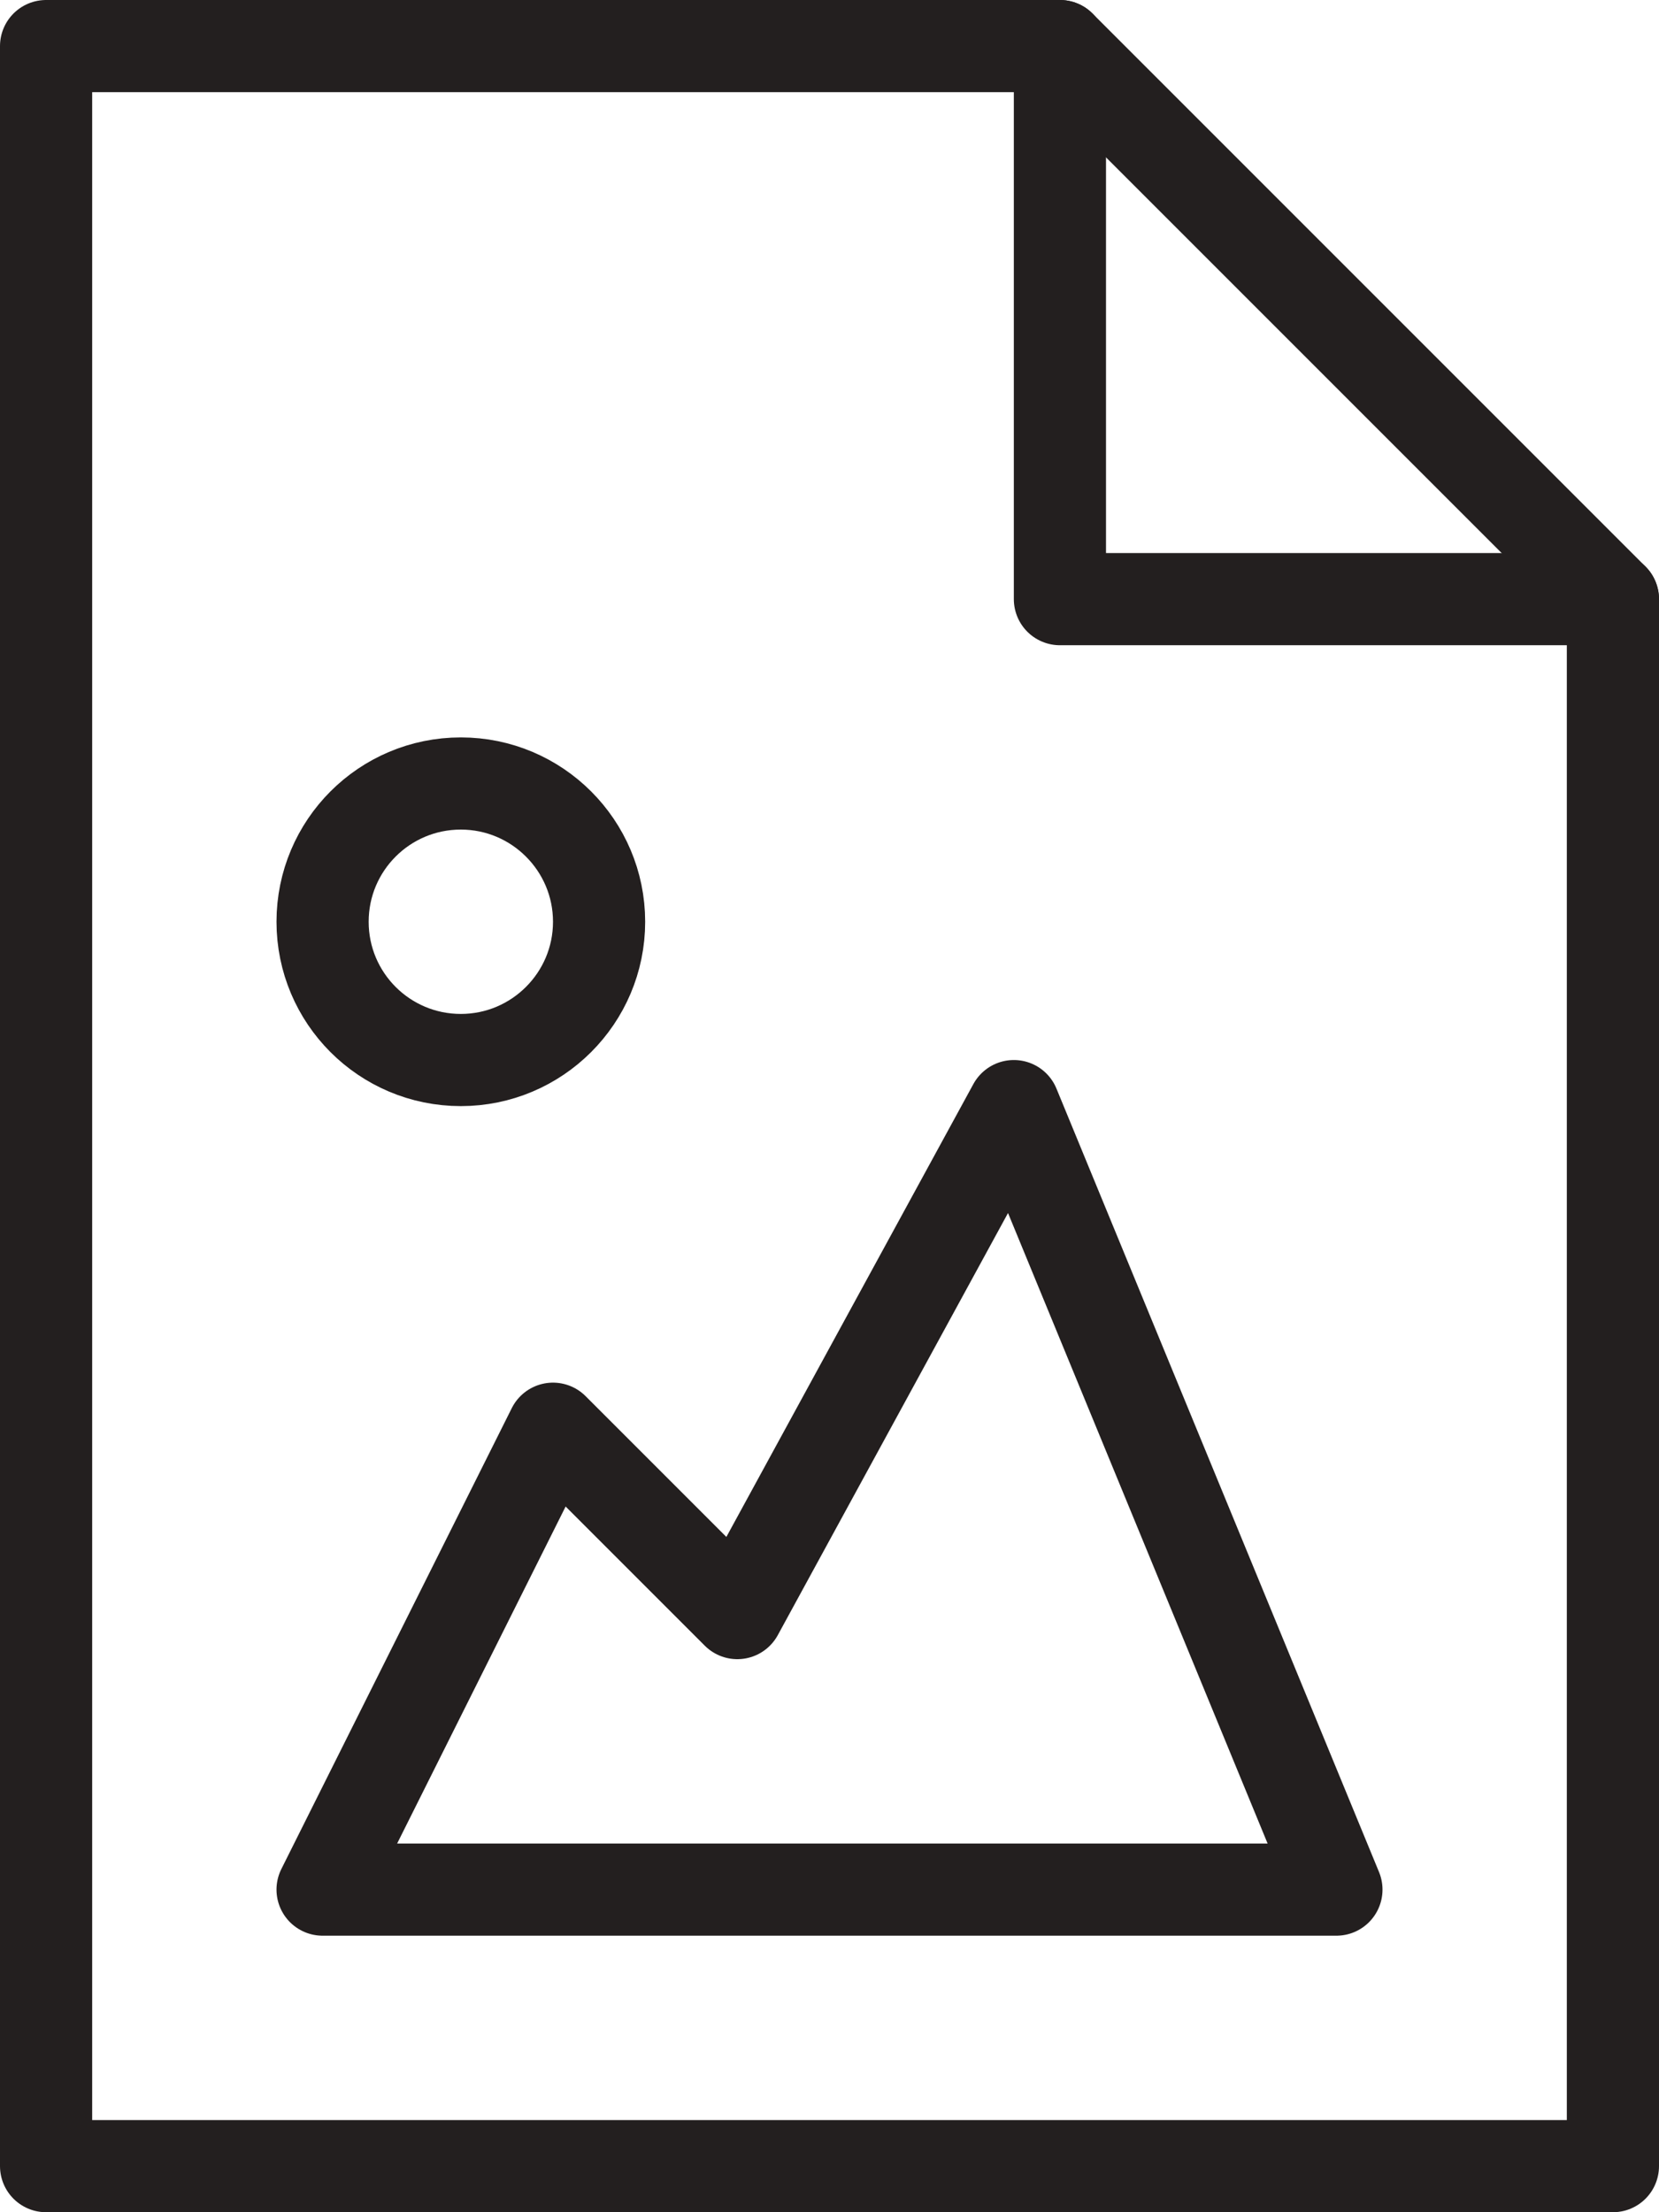
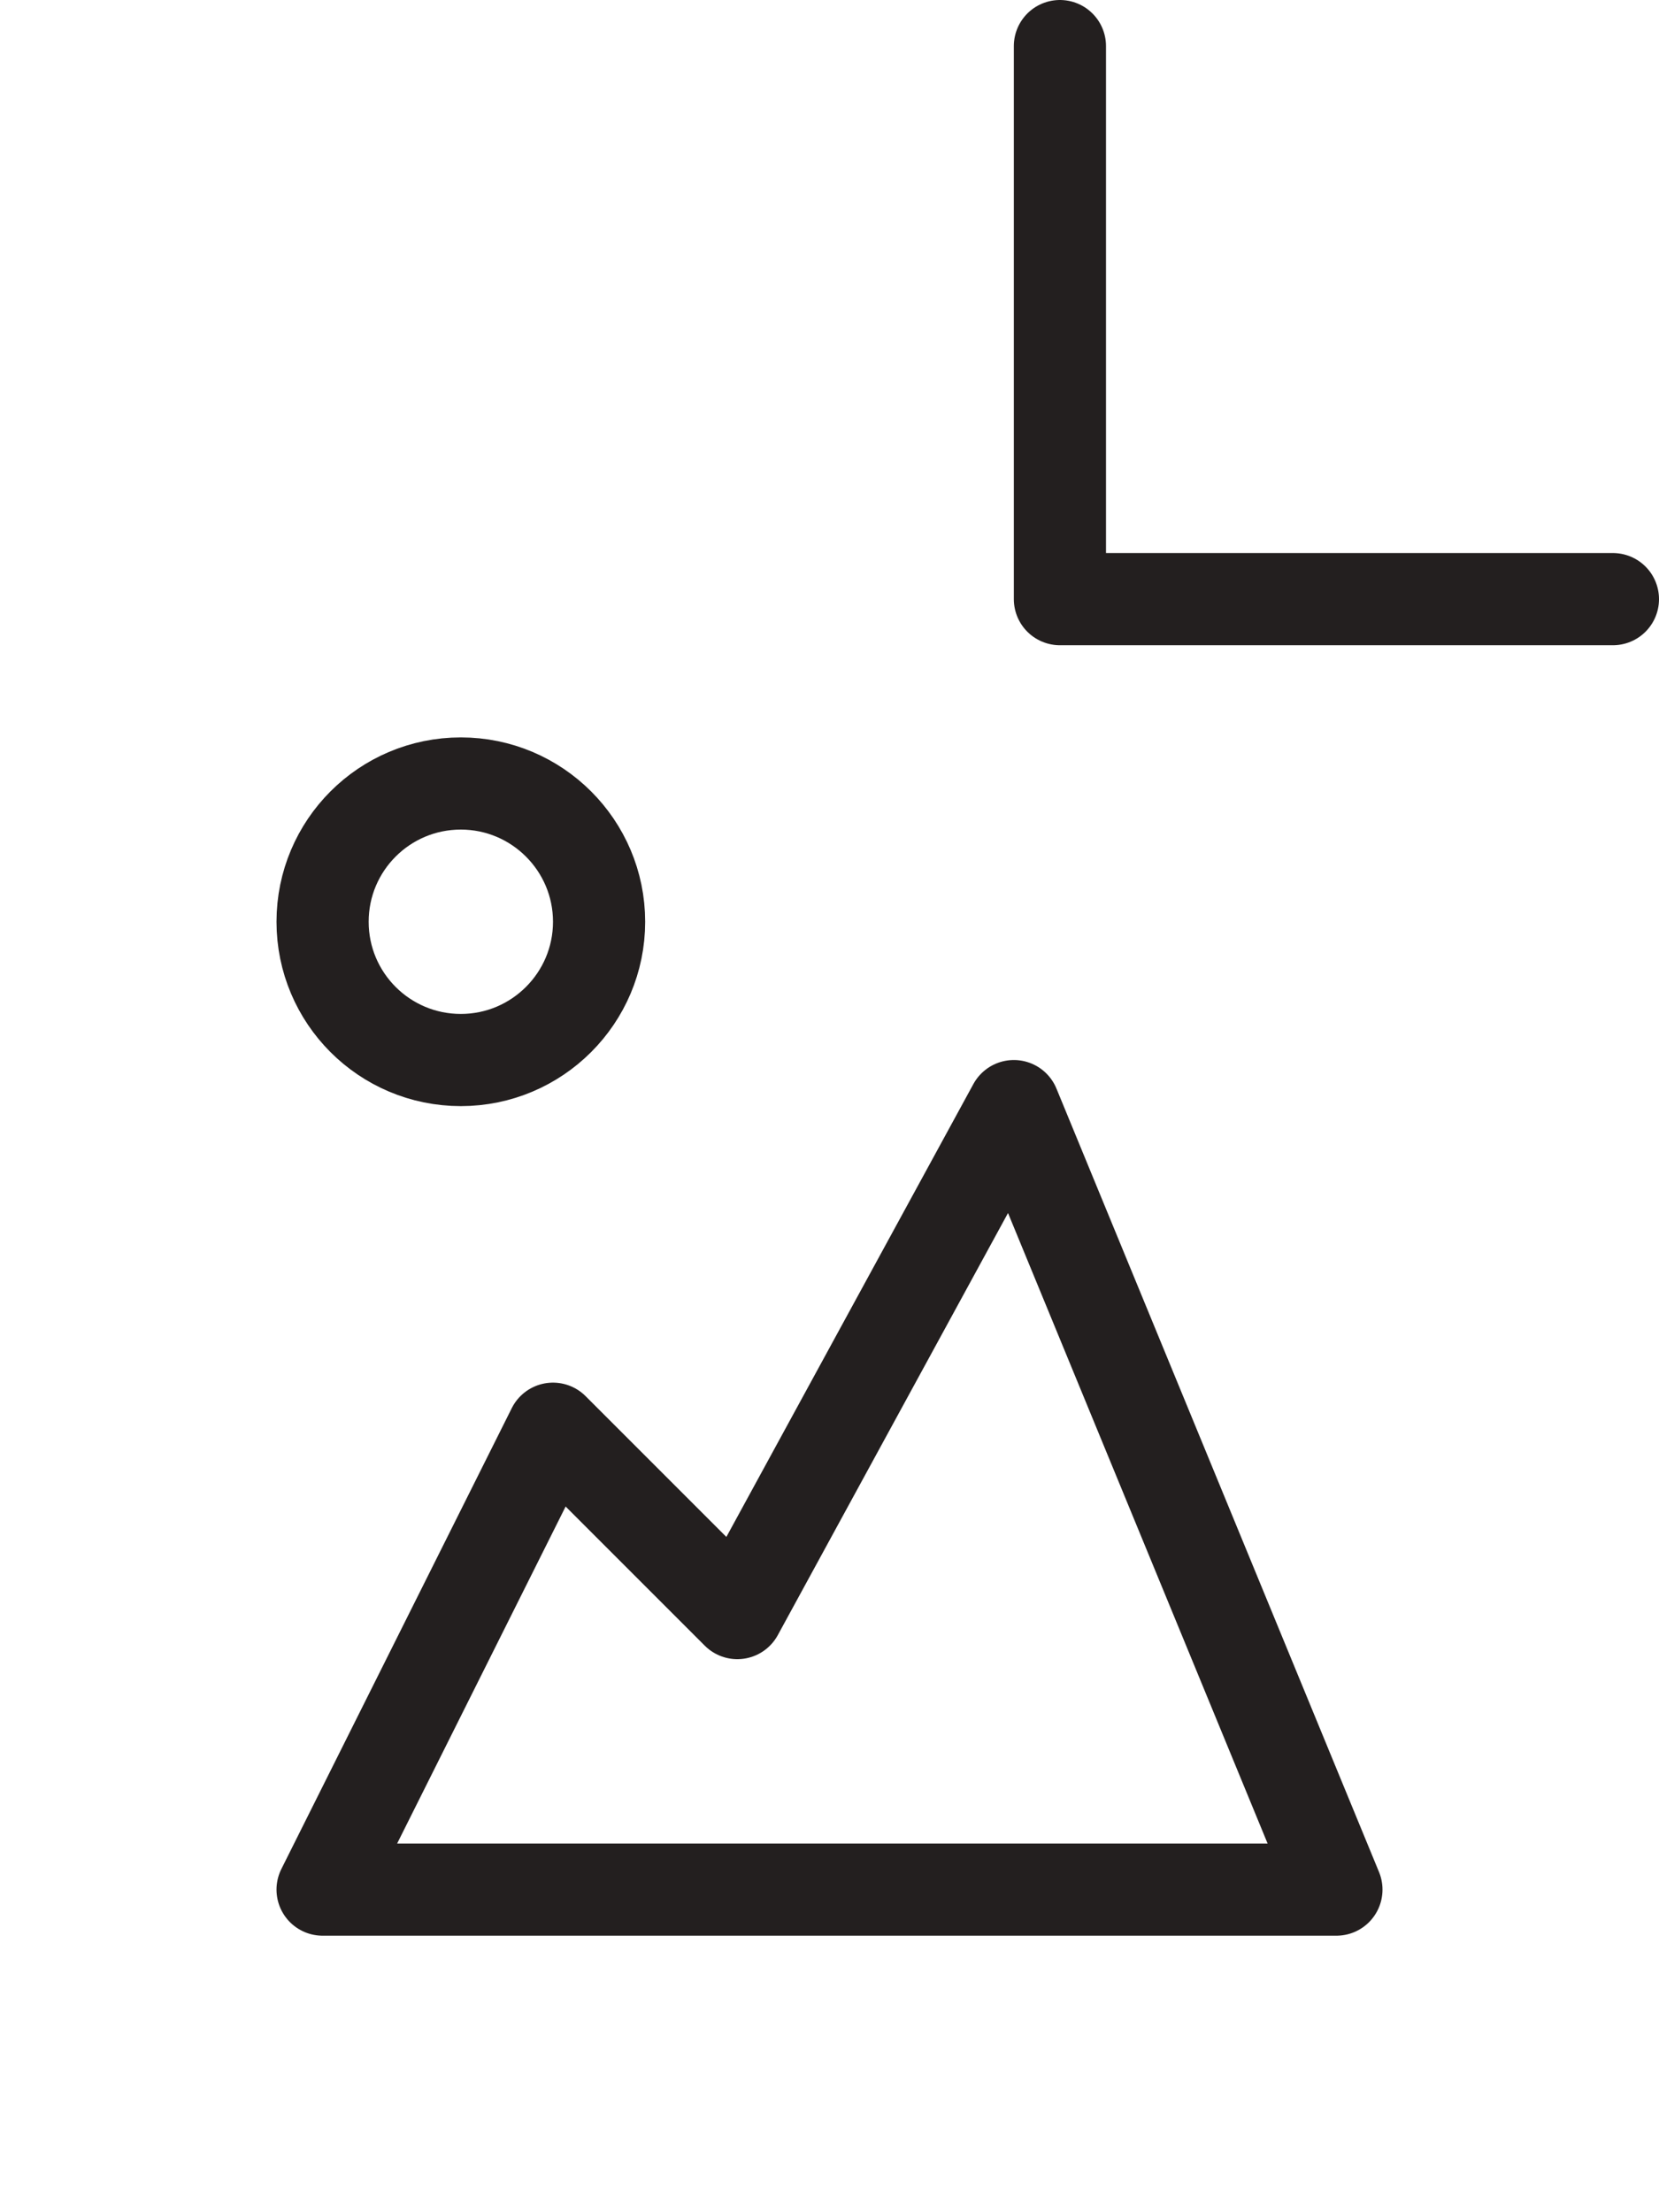
<svg xmlns="http://www.w3.org/2000/svg" width="36px" height="48px" viewBox="0 0 36 48" version="1.1">
  <title>B0CE6367-7FC5-4069-A779-930EEC78C0C7</title>
  <desc>Created with sketchtool.</desc>
  <defs />
  <g id="Page-1" stroke="none" stroke-width="1" fill="none" fill-rule="evenodd" stroke-linecap="round" stroke-linejoin="round">
    <g id="Mitol-izdelek-vsebina-" transform="translate(-1299, -2124)" stroke="#231F1F" stroke-width="2">
      <g id="Group-3" transform="translate(1300, 2125)">
-         <polygon id="Stroke-1" points="34 46 0 46 0 0 22 0 34 12" />
        <polyline id="Stroke-3" points="22 0 22 12 34 12" />
        <polygon id="Stroke-6" points="6 40 28 40 21 23 15 34 11 30" />
-         <path d="M12,19 C12,20.656 10.654,22 9,22 C7.341,22 6,20.656 6,19 C6,17.344 7.341,16 9,16 C10.654,16 12,17.344 12,19 Z" id="Stroke-7" />
+         <path d="M12,19 C12,20.656 10.654,22 9,22 C7.341,22 6,20.656 6,19 C6,17.344 7.341,16 9,16 C10.654,16 12,17.344 12,19 " id="Stroke-7" />
      </g>
    </g>
  </g>
</svg>